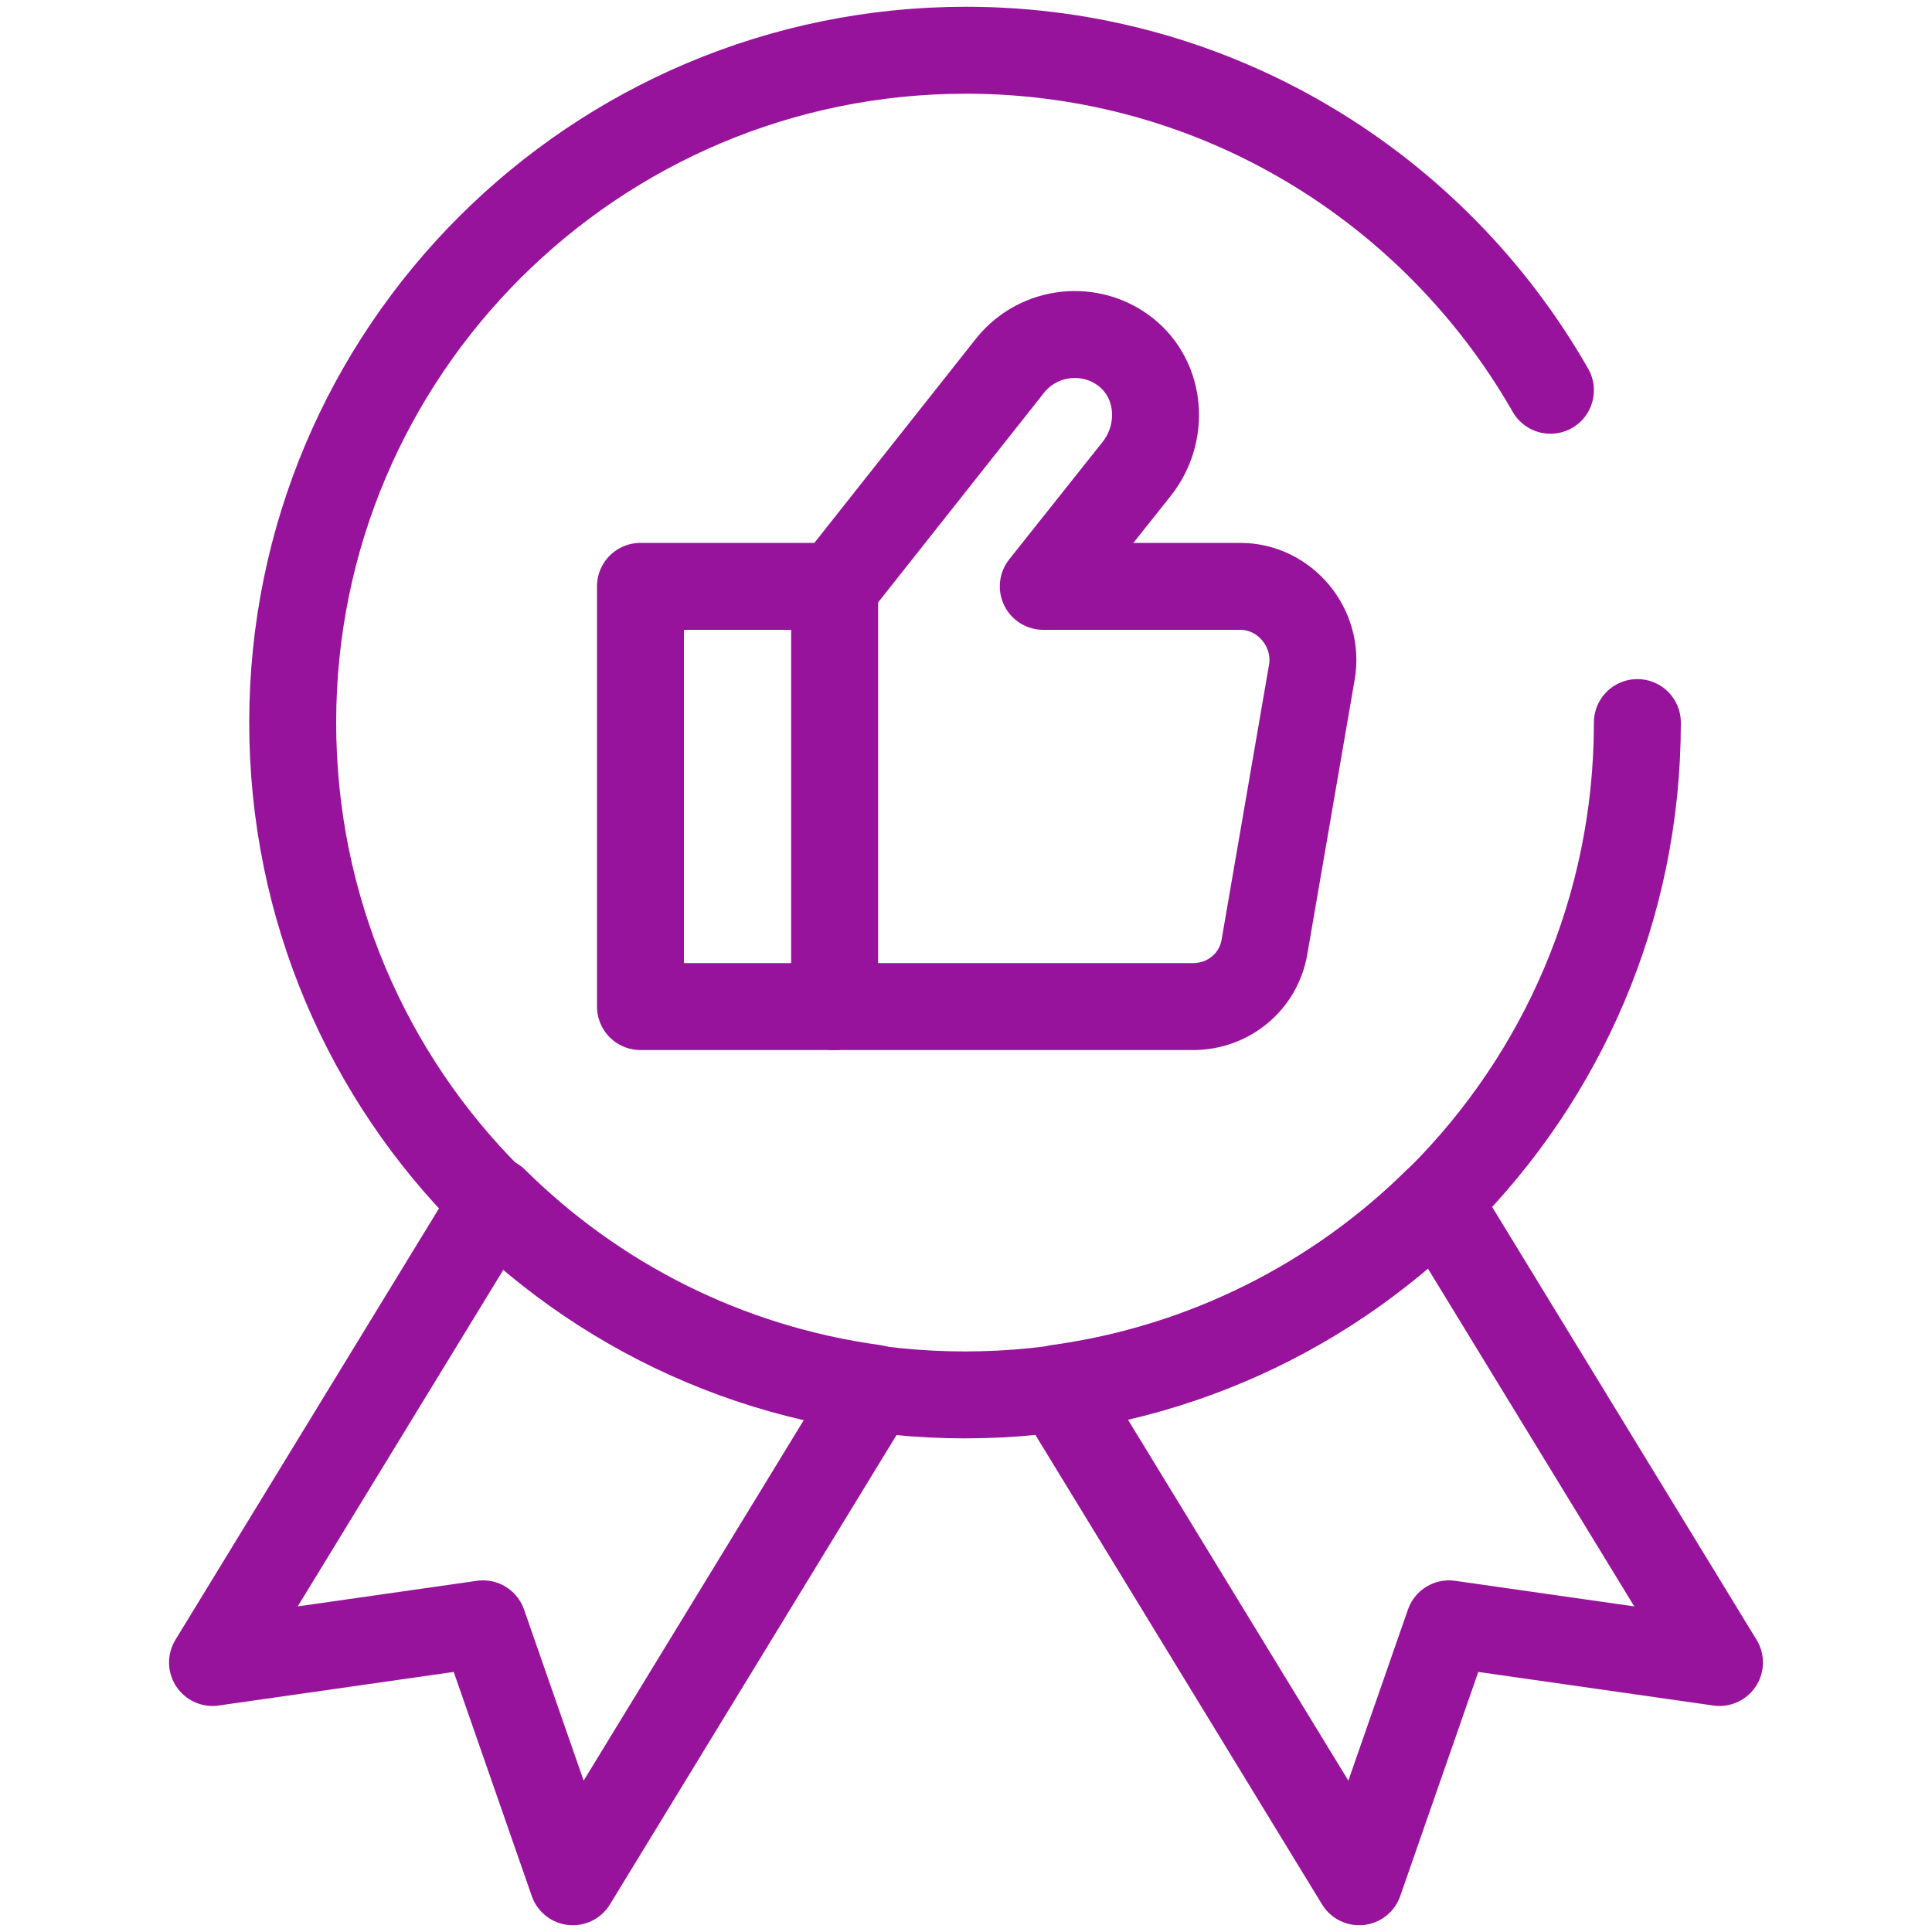
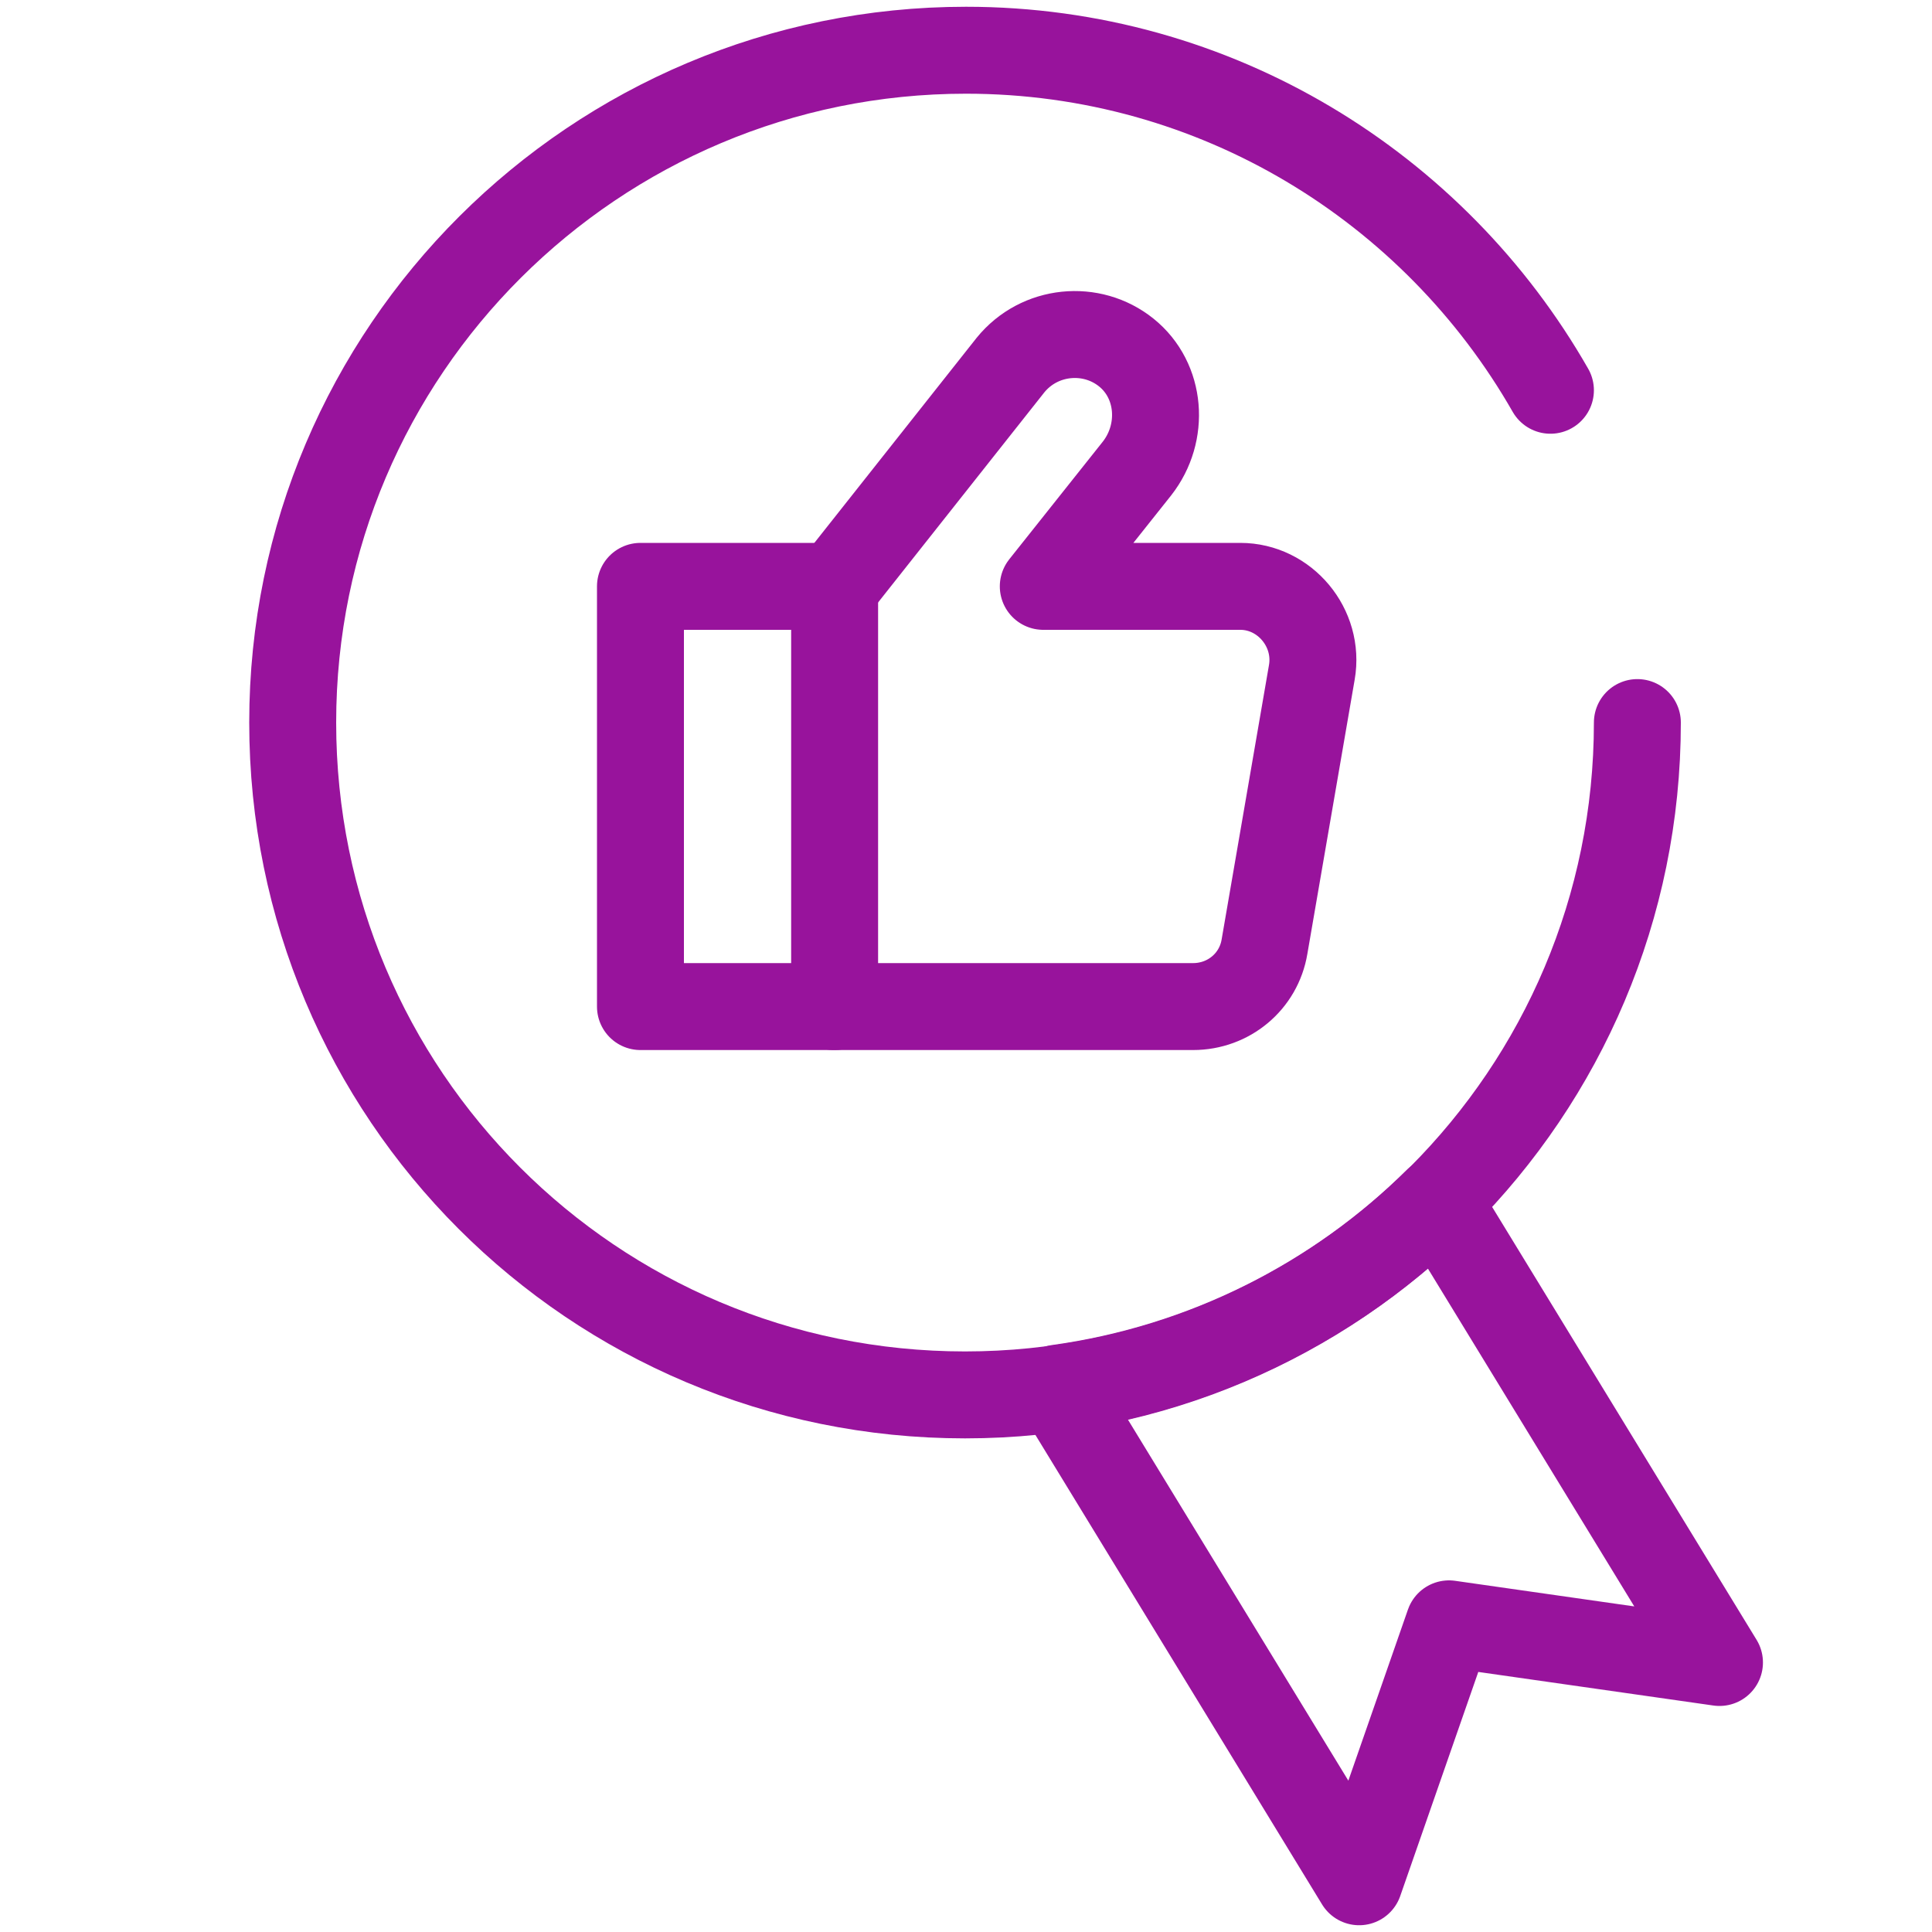
<svg xmlns="http://www.w3.org/2000/svg" version="1.1" id="Layer_1" x="0px" y="0px" viewBox="0 0 200 200" style="enable-background:new 0 0 200 200;" xml:space="preserve">
  <style type="text/css">
	.st0{fill:none;stroke:#98139C;stroke-width:9;stroke-linecap:round;stroke-linejoin:round;}
</style>
  <path class="st0" d="M169.5,74.8c0,38.4-31.1,69.6-69.6,69.6s-69.6-31.1-69.6-69.6S61.6,5.2,100,5.2c25.9,0,48.5,14.2,60.5,35.2" />
  <g>
    <rect x="66.3" y="60.7" class="st0" width="20.1" height="43.5" />
    <path class="st0" d="M86.3,104.2h37.2c3.7,0,6.8-2.6,7.4-6.2l4.9-28.4c0.8-4.6-2.8-8.9-7.4-8.9h-20.4c0,0,0,0,0,0l9.7-12.2   c2.9-3.7,2.5-9.1-1.1-12c-3.6-2.9-9-2.4-12,1.3l-18.2,23h-0.1v0.2" />
  </g>
  <path class="st0" d="M148.8,124.3c-10.4,10.3-24.1,17.3-39.3,19.4l31.2,51.1l9.3-26.7l28,4L148.8,124.3L148.8,124.3z" />
-   <path class="st0" d="M51.2,124.3L22,172.1l28-4l9.3,26.7l31.2-51.1C75.2,141.6,61.6,134.6,51.2,124.3L51.2,124.3z" />
</svg>